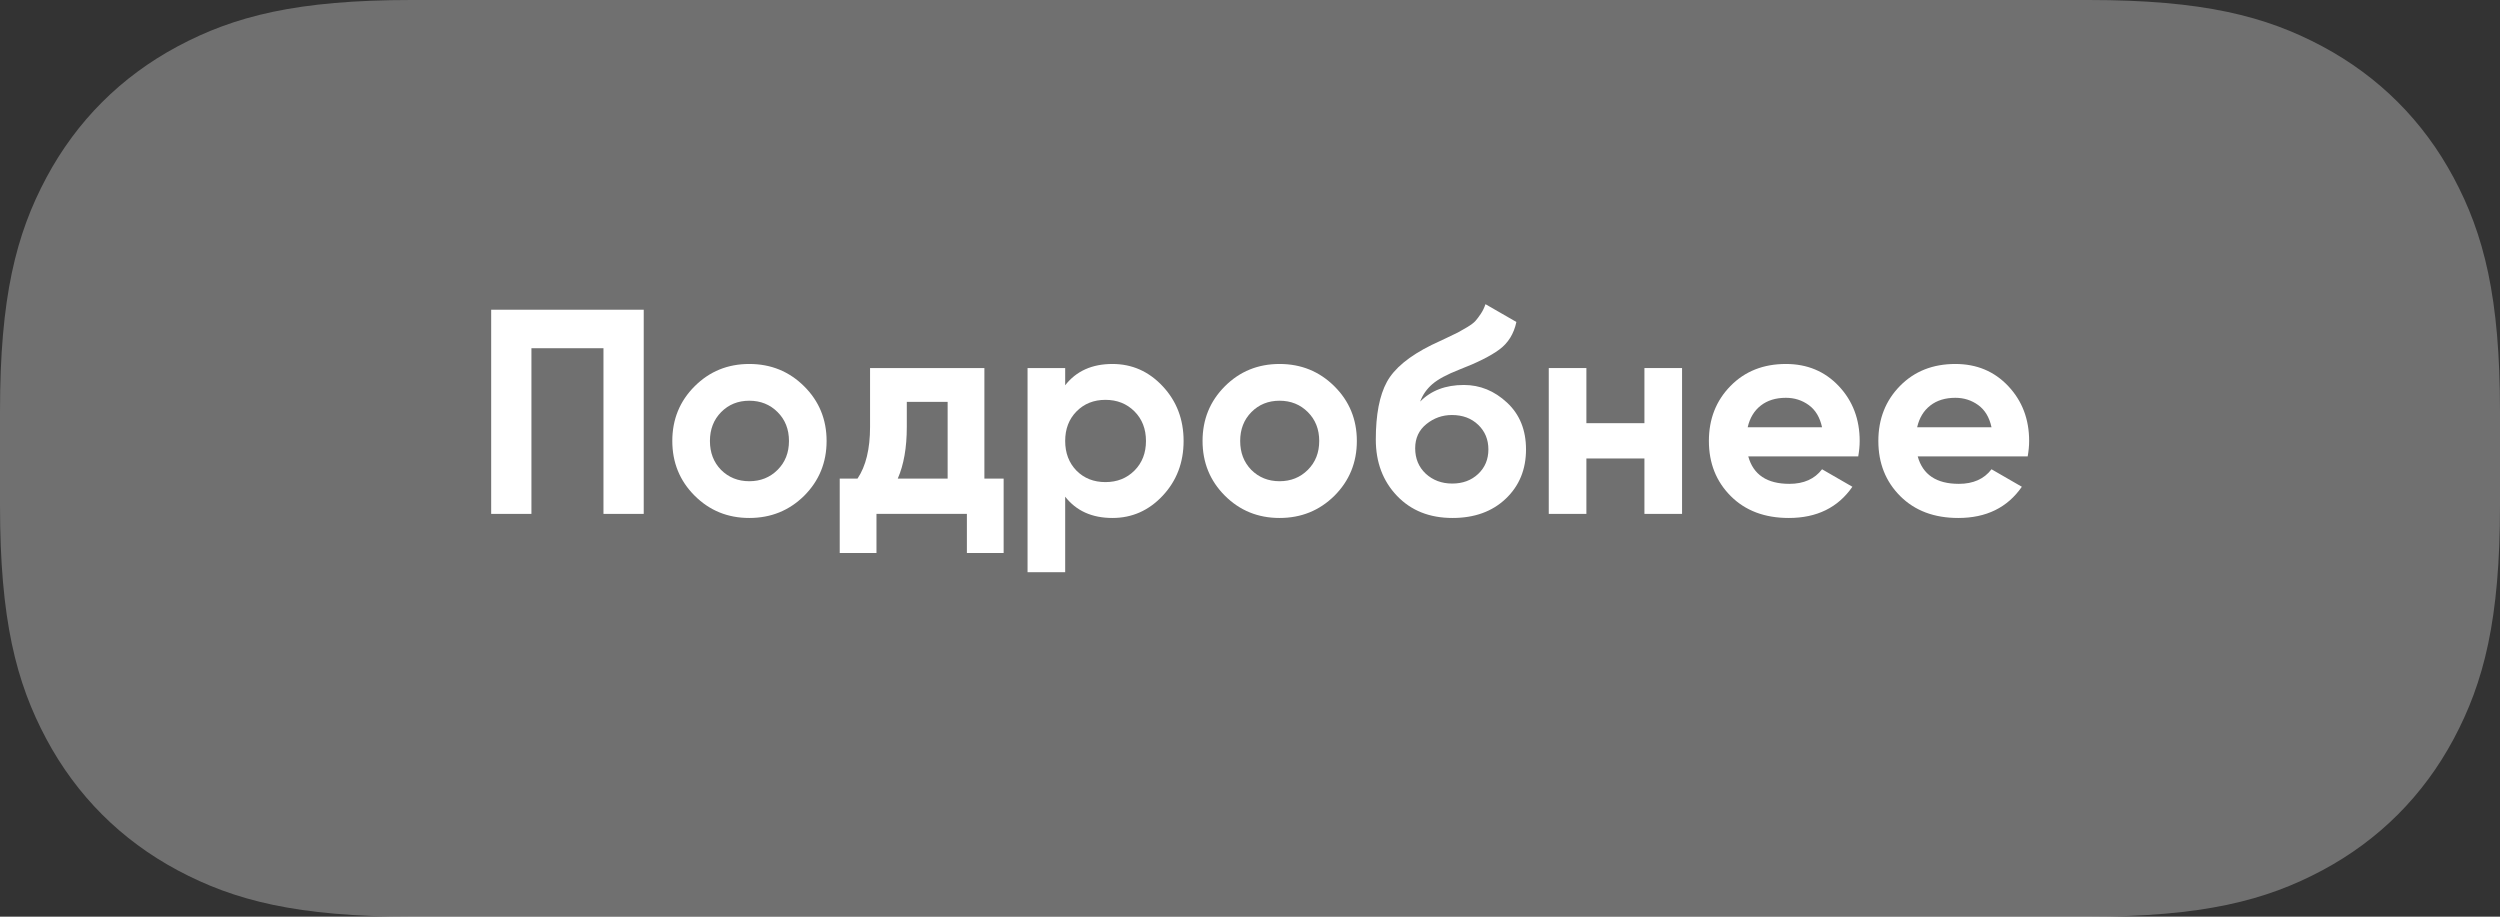
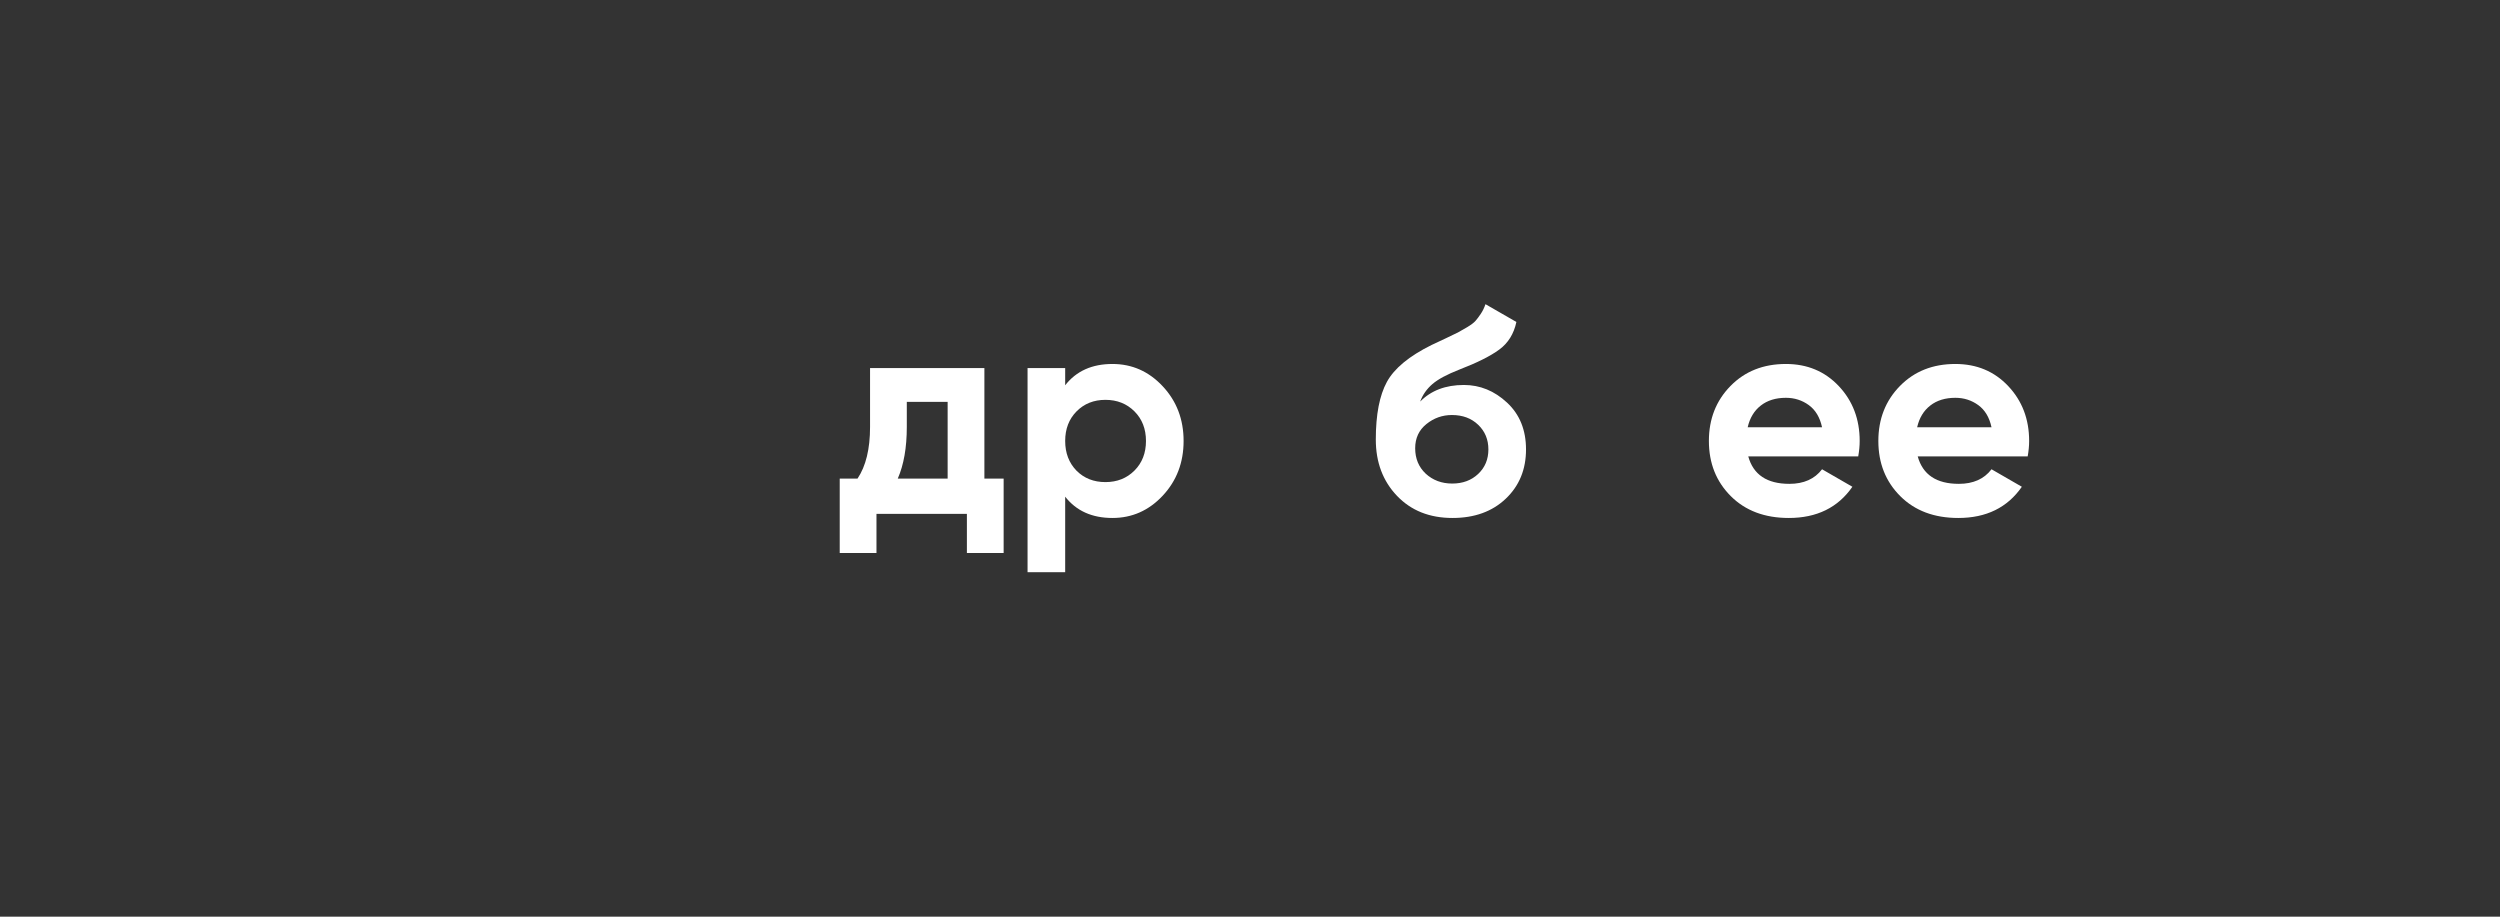
<svg xmlns="http://www.w3.org/2000/svg" width="180px" height="66px" viewBox="0 0 180 66">
  <rect x="0" y="0" width="180" height="66" fill="#333333" stroke="none" />
  <title>Group 8 Copy</title>
  <g id="Page-1" stroke="none" stroke-width="1" fill="none" fill-rule="evenodd">
    <g id="Group-8-Copy" fill="#FFFFFF">
-       <path d="M29.626,-8.49741328e-16 L150.374,8.49741328e-16 C158.611,-6.633045e-16 163.136,1.16 167.211,3.339 C171.285,5.518 174.482,8.715 176.661,12.789 C178.84,16.864 180,21.389 180,29.626 L180,36.374 C180,44.611 178.84,49.136 176.661,53.211 C174.482,57.285 171.285,60.482 167.211,62.661 C163.136,64.84 158.611,66 150.374,66 L29.626,66 C21.389,66 16.864,64.84 12.789,62.661 C8.715,60.482 5.518,57.285 3.339,53.211 C1.16,49.136 4.42203e-16,44.611 -5.66494219e-16,36.374 L5.66494219e-16,29.626 C-4.42203e-16,21.389 1.16,16.864 3.339,12.789 C5.518,8.715 8.715,5.518 12.789,3.339 C16.864,1.16 21.389,6.633045e-16 29.626,-8.49741328e-16 Z" id="Rectangle" opacity="0.3" />
      <g id="Group-6" transform="translate(35.365, 21.901)" fill-rule="nonzero">
        <g id="Подробнее">
-           <polygon id="Path" points="10.983 0.399 10.983 15.099 8.085 15.099 8.085 3.171 2.898 3.171 2.898 15.099 0 15.099 0 0.399" />
-           <path d="M22.533,13.797 C21.455,14.861 20.139,15.393 18.585,15.393 C17.031,15.393 15.719,14.857 14.648,13.787 C13.576,12.716 13.041,11.403 13.041,9.849 C13.041,8.295 13.576,6.982 14.648,5.912 C15.719,4.84 17.031,4.305 18.585,4.305 C20.139,4.305 21.455,4.84 22.533,5.912 C23.611,6.982 24.15,8.295 24.15,9.849 C24.15,11.403 23.611,12.719 22.533,13.797 Z M16.548,11.928 C17.094,12.474 17.773,12.747 18.585,12.747 C19.397,12.747 20.076,12.474 20.622,11.928 C21.168,11.382 21.441,10.689 21.441,9.849 C21.441,9.009 21.168,8.316 20.622,7.77 C20.076,7.224 19.397,6.951 18.585,6.951 C17.773,6.951 17.098,7.224 16.558,7.77 C16.02,8.316 15.75,9.009 15.75,9.849 C15.75,10.689 16.016,11.382 16.548,11.928 Z" id="Shape" />
          <path d="M35.511,12.558 L36.897,12.558 L36.897,17.913 L34.251,17.913 L34.251,15.099 L27.741,15.099 L27.741,17.913 L25.095,17.913 L25.095,12.558 L26.376,12.558 C26.978,11.662 27.279,10.423 27.279,8.841 L27.279,4.599 L35.511,4.599 L35.511,12.558 Z M29.274,12.558 L32.865,12.558 L32.865,7.035 L29.925,7.035 L29.925,8.841 C29.925,10.325 29.708,11.564 29.274,12.558 Z" id="Shape" />
          <path d="M44.73,4.305 C46.144,4.305 47.352,4.84 48.352,5.912 C49.353,6.982 49.854,8.295 49.854,9.849 C49.854,11.403 49.353,12.716 48.352,13.787 C47.352,14.857 46.144,15.393 44.73,15.393 C43.26,15.393 42.126,14.882 41.328,13.86 L41.328,19.299 L38.619,19.299 L38.619,4.599 L41.328,4.599 L41.328,5.838 C42.126,4.816 43.26,4.305 44.73,4.305 Z M42.147,11.991 C42.693,12.537 43.386,12.81 44.226,12.81 C45.066,12.81 45.763,12.534 46.316,11.98 C46.868,11.428 47.145,10.717 47.145,9.849 C47.145,8.981 46.868,8.271 46.316,7.718 C45.763,7.165 45.066,6.888 44.226,6.888 C43.386,6.888 42.693,7.165 42.147,7.718 C41.601,8.271 41.328,8.981 41.328,9.849 C41.328,10.717 41.601,11.431 42.147,11.991 Z" id="Shape" />
-           <path d="M60.711,13.797 C59.633,14.861 58.317,15.393 56.763,15.393 C55.209,15.393 53.897,14.857 52.825,13.787 C51.755,12.716 51.219,11.403 51.219,9.849 C51.219,8.295 51.755,6.982 52.825,5.912 C53.897,4.84 55.209,4.305 56.763,4.305 C58.317,4.305 59.633,4.84 60.711,5.912 C61.789,6.982 62.328,8.295 62.328,9.849 C62.328,11.403 61.789,12.719 60.711,13.797 Z M54.726,11.928 C55.272,12.474 55.951,12.747 56.763,12.747 C57.575,12.747 58.254,12.474 58.8,11.928 C59.346,11.382 59.619,10.689 59.619,9.849 C59.619,9.009 59.346,8.316 58.8,7.77 C58.254,7.224 57.575,6.951 56.763,6.951 C55.951,6.951 55.276,7.224 54.736,7.77 C54.197,8.316 53.928,9.009 53.928,9.849 C53.928,10.689 54.194,11.382 54.726,11.928 Z" id="Shape" />
          <path d="M69.216,15.393 C67.564,15.393 66.231,14.861 65.216,13.797 C64.201,12.733 63.693,11.382 63.693,9.744 C63.693,7.952 63.959,6.569 64.491,5.596 C65.023,4.623 66.094,3.738 67.704,2.94 C67.942,2.828 68.278,2.671 68.712,2.467 C69.146,2.264 69.444,2.121 69.605,2.037 C69.766,1.953 69.986,1.827 70.266,1.659 C70.546,1.491 70.746,1.341 70.865,1.208 C70.984,1.075 71.113,0.903 71.253,0.693 C71.393,0.483 71.505,0.252 71.589,0 L73.815,1.281 C73.633,2.135 73.224,2.796 72.587,3.265 C71.95,3.735 70.994,4.214 69.72,4.704 C68.824,5.054 68.173,5.404 67.767,5.754 C67.361,6.104 67.067,6.524 66.885,7.014 C67.669,6.216 68.719,5.817 70.035,5.817 C71.197,5.817 72.233,6.24 73.143,7.088 C74.053,7.934 74.508,9.058 74.508,10.458 C74.508,11.9 74.022,13.083 73.049,14.007 C72.076,14.931 70.798,15.393 69.216,15.393 Z M67.284,12.201 C67.802,12.677 68.439,12.915 69.195,12.915 C69.951,12.915 70.574,12.684 71.064,12.222 C71.554,11.76 71.799,11.172 71.799,10.458 C71.799,9.744 71.554,9.152 71.064,8.684 C70.574,8.214 69.944,7.98 69.174,7.98 C68.488,7.98 67.876,8.197 67.337,8.631 C66.797,9.065 66.528,9.646 66.528,10.374 C66.528,11.116 66.78,11.725 67.284,12.201 Z" id="Shape" />
-           <polygon id="Path" points="83.034 4.599 85.743 4.599 85.743 15.099 83.034 15.099 83.034 11.109 78.855 11.109 78.855 15.099 76.146 15.099 76.146 4.599 78.855 4.599 78.855 8.568 83.034 8.568" />
          <path d="M90.51,10.962 C90.874,12.278 91.861,12.936 93.471,12.936 C94.507,12.936 95.291,12.586 95.823,11.886 L98.007,13.146 C96.971,14.644 95.445,15.393 93.429,15.393 C91.693,15.393 90.3,14.868 89.25,13.818 C88.2,12.768 87.675,11.445 87.675,9.849 C87.675,8.267 88.193,6.947 89.229,5.891 C90.265,4.833 91.595,4.305 93.219,4.305 C94.759,4.305 96.029,4.837 97.031,5.901 C98.031,6.965 98.532,8.281 98.532,9.849 C98.532,10.199 98.497,10.57 98.427,10.962 L90.51,10.962 Z M90.468,8.862 L95.823,8.862 C95.669,8.148 95.35,7.616 94.868,7.266 C94.385,6.916 93.835,6.741 93.219,6.741 C92.491,6.741 91.889,6.926 91.413,7.298 C90.937,7.668 90.622,8.19 90.468,8.862 Z" id="Shape" />
          <path d="M102.711,10.962 C103.075,12.278 104.062,12.936 105.672,12.936 C106.708,12.936 107.492,12.586 108.024,11.886 L110.208,13.146 C109.172,14.644 107.646,15.393 105.63,15.393 C103.894,15.393 102.501,14.868 101.451,13.818 C100.401,12.768 99.876,11.445 99.876,9.849 C99.876,8.267 100.394,6.947 101.43,5.891 C102.466,4.833 103.796,4.305 105.42,4.305 C106.96,4.305 108.231,4.837 109.231,5.901 C110.233,6.965 110.733,8.281 110.733,9.849 C110.733,10.199 110.698,10.57 110.628,10.962 L102.711,10.962 Z M102.669,8.862 L108.024,8.862 C107.87,8.148 107.552,7.616 107.069,7.266 C106.585,6.916 106.036,6.741 105.42,6.741 C104.692,6.741 104.09,6.926 103.614,7.298 C103.138,7.668 102.823,8.19 102.669,8.862 Z" id="Shape" />
        </g>
      </g>
    </g>
  </g>
</svg>